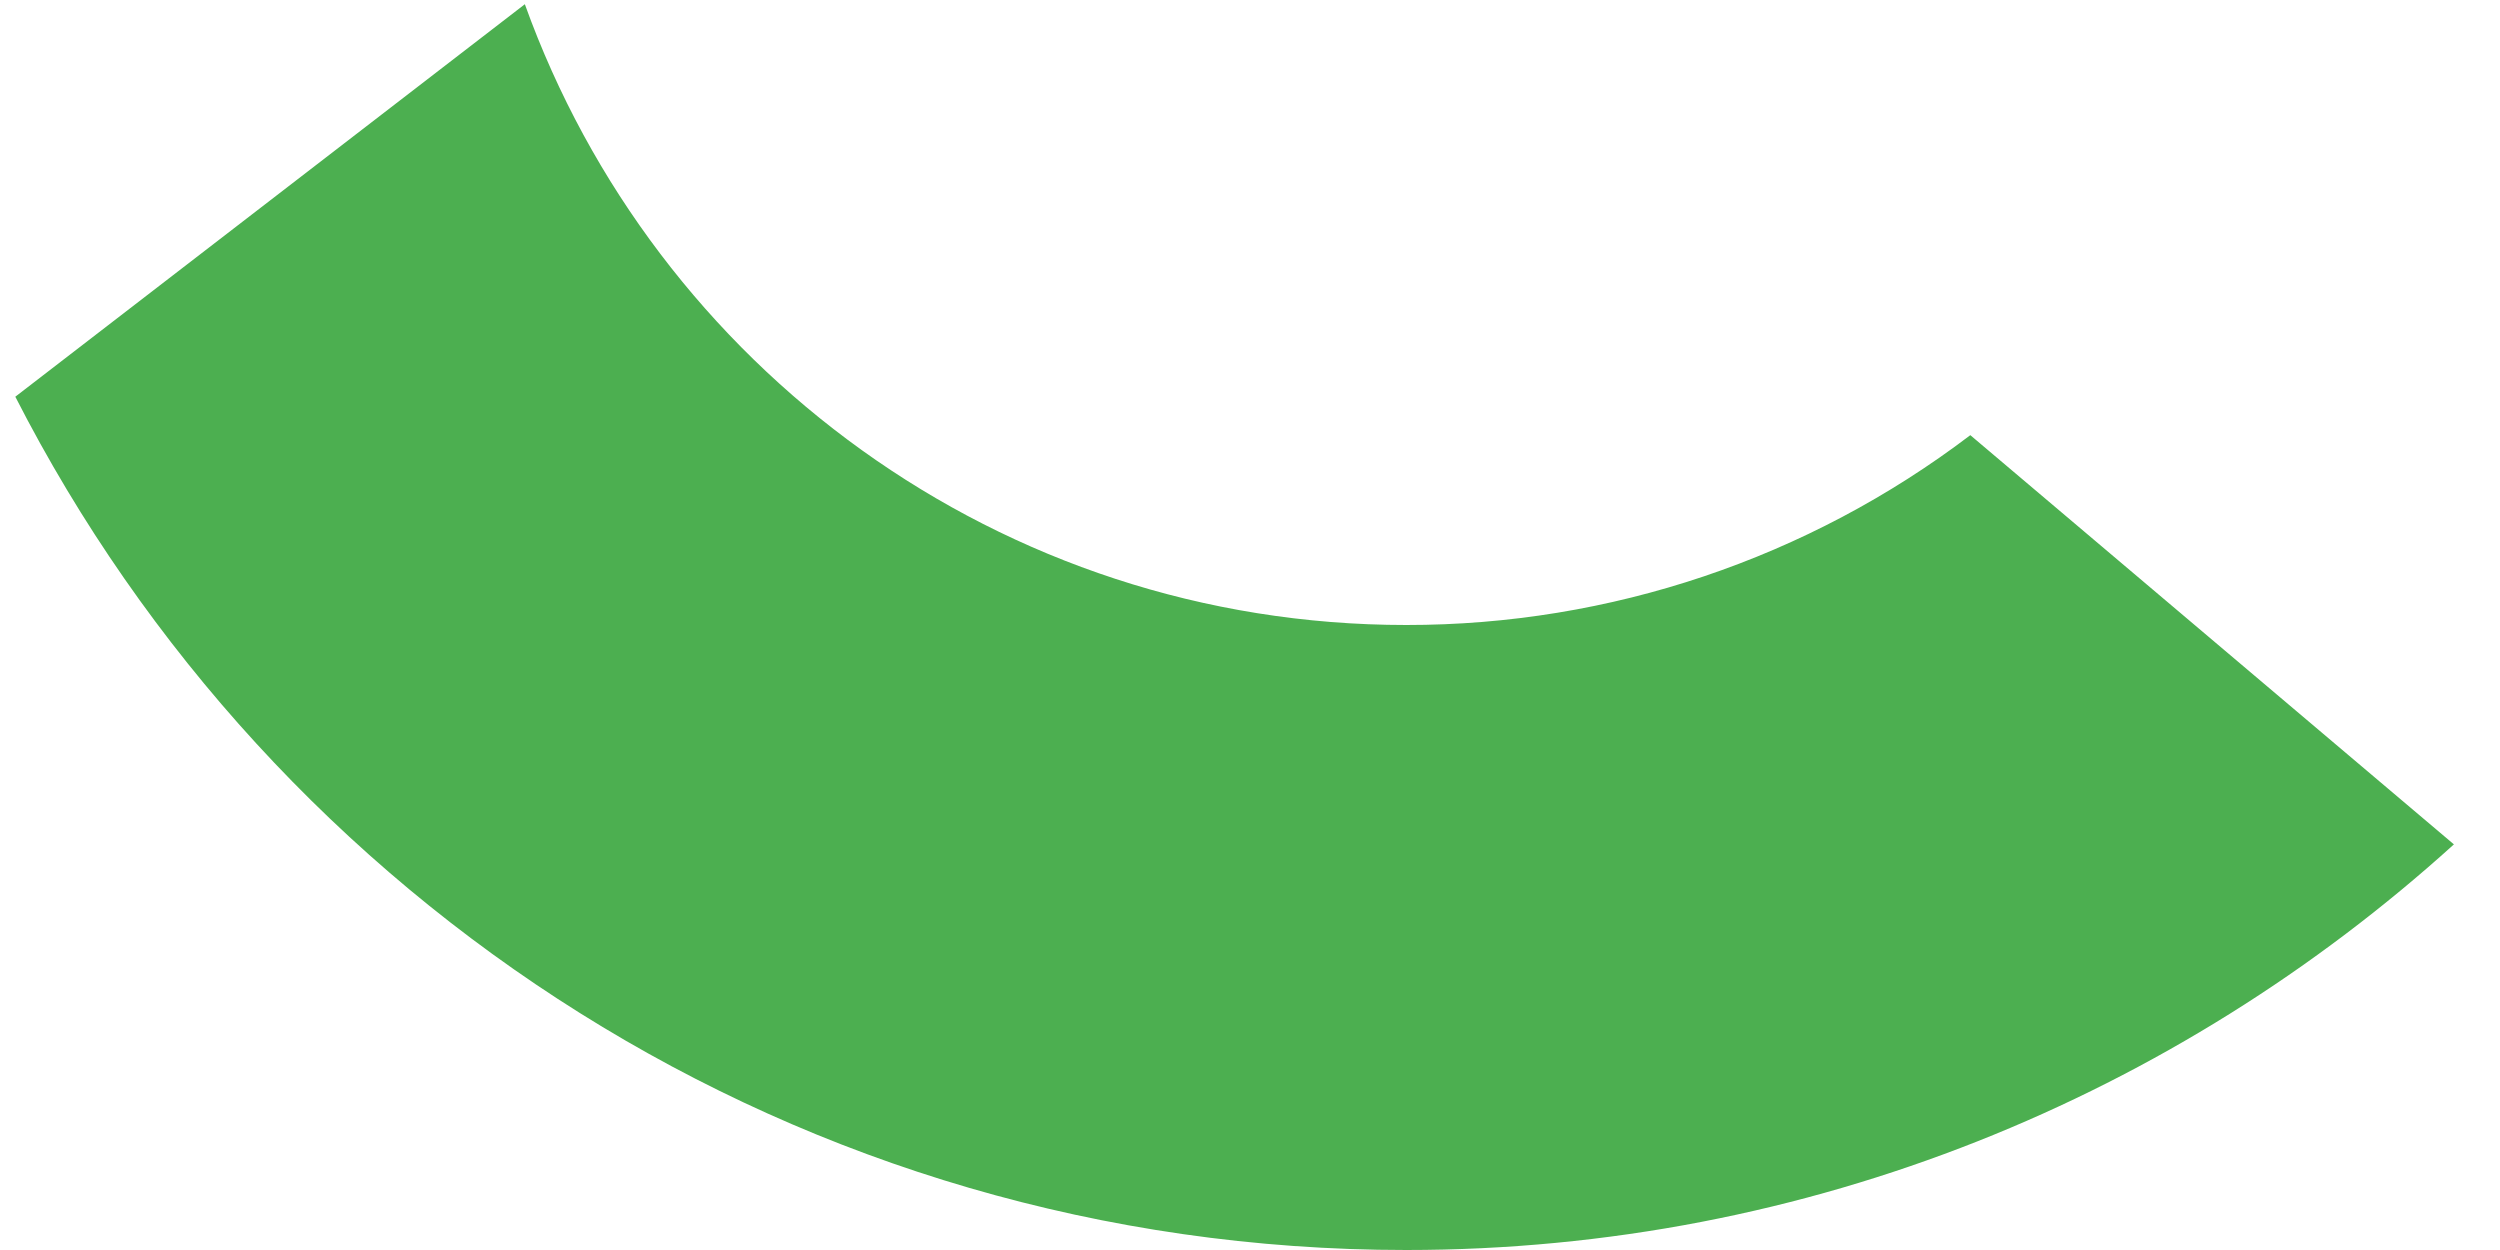
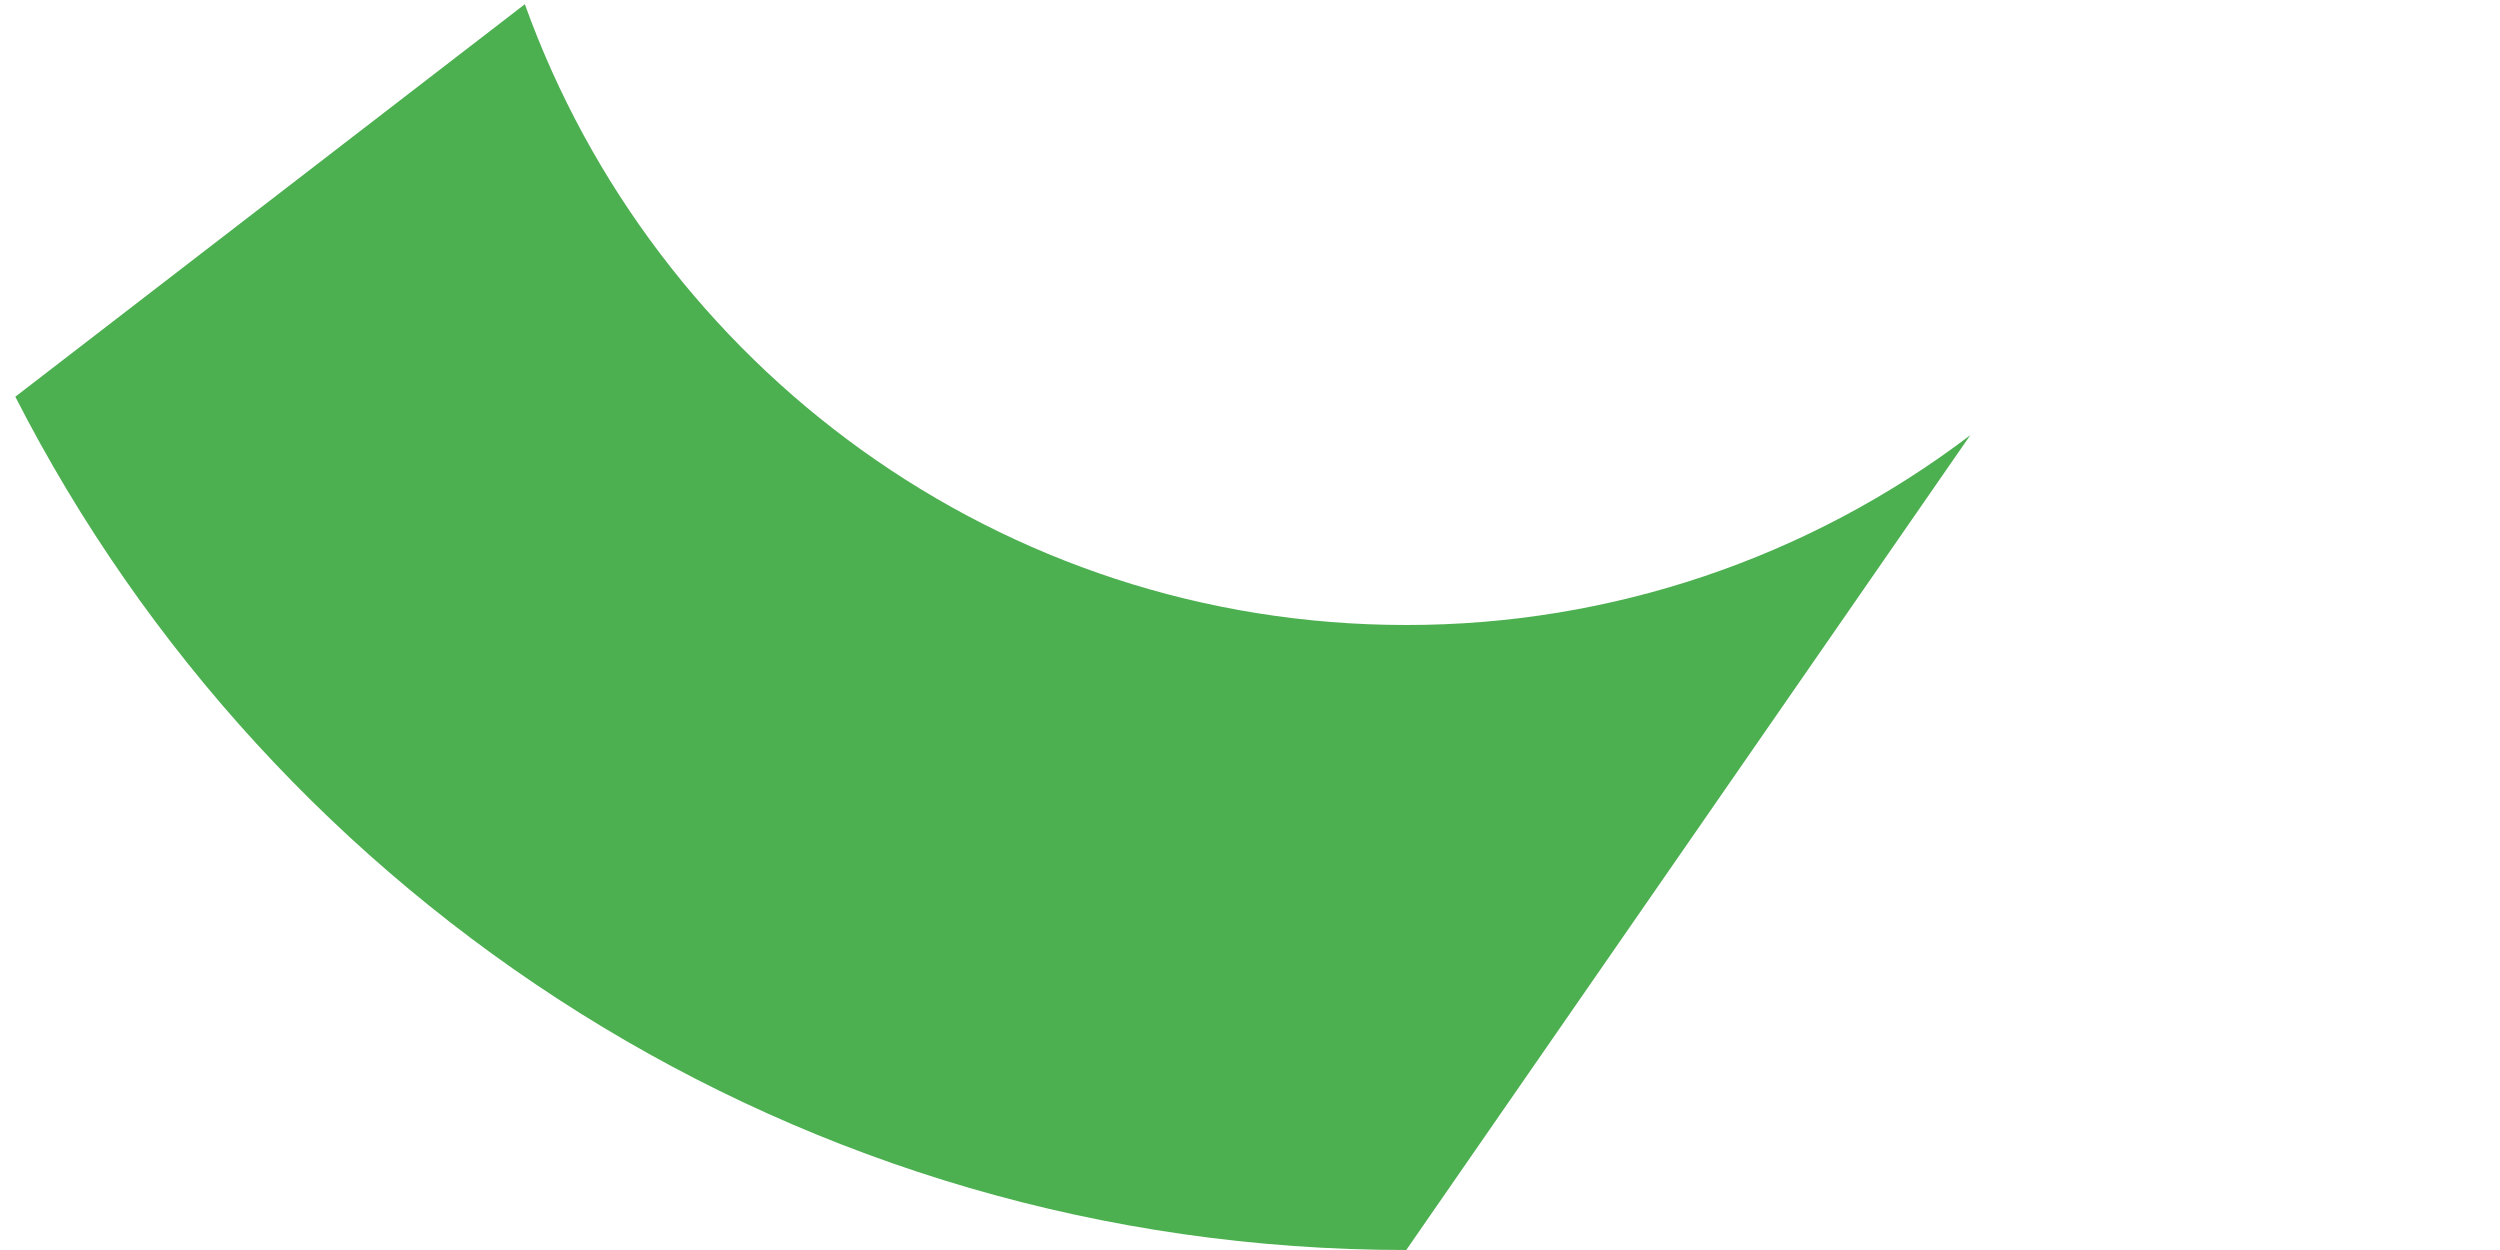
<svg xmlns="http://www.w3.org/2000/svg" width="16" height="8" viewBox="0 0 16 8" fill="none">
-   <path d="M9 8C11.583 8 13.93 7.011 15.705 5.404L12.61 2.785C11.572 3.574 10.304 4.001 9 4C6.399 4 4.191 2.341 3.359 0.027L0.098 2.539C1.753 5.778 5.114 8 9 8Z" fill="#4CAF50" />
+   <path d="M9 8L12.61 2.785C11.572 3.574 10.304 4.001 9 4C6.399 4 4.191 2.341 3.359 0.027L0.098 2.539C1.753 5.778 5.114 8 9 8Z" fill="#4CAF50" />
</svg>